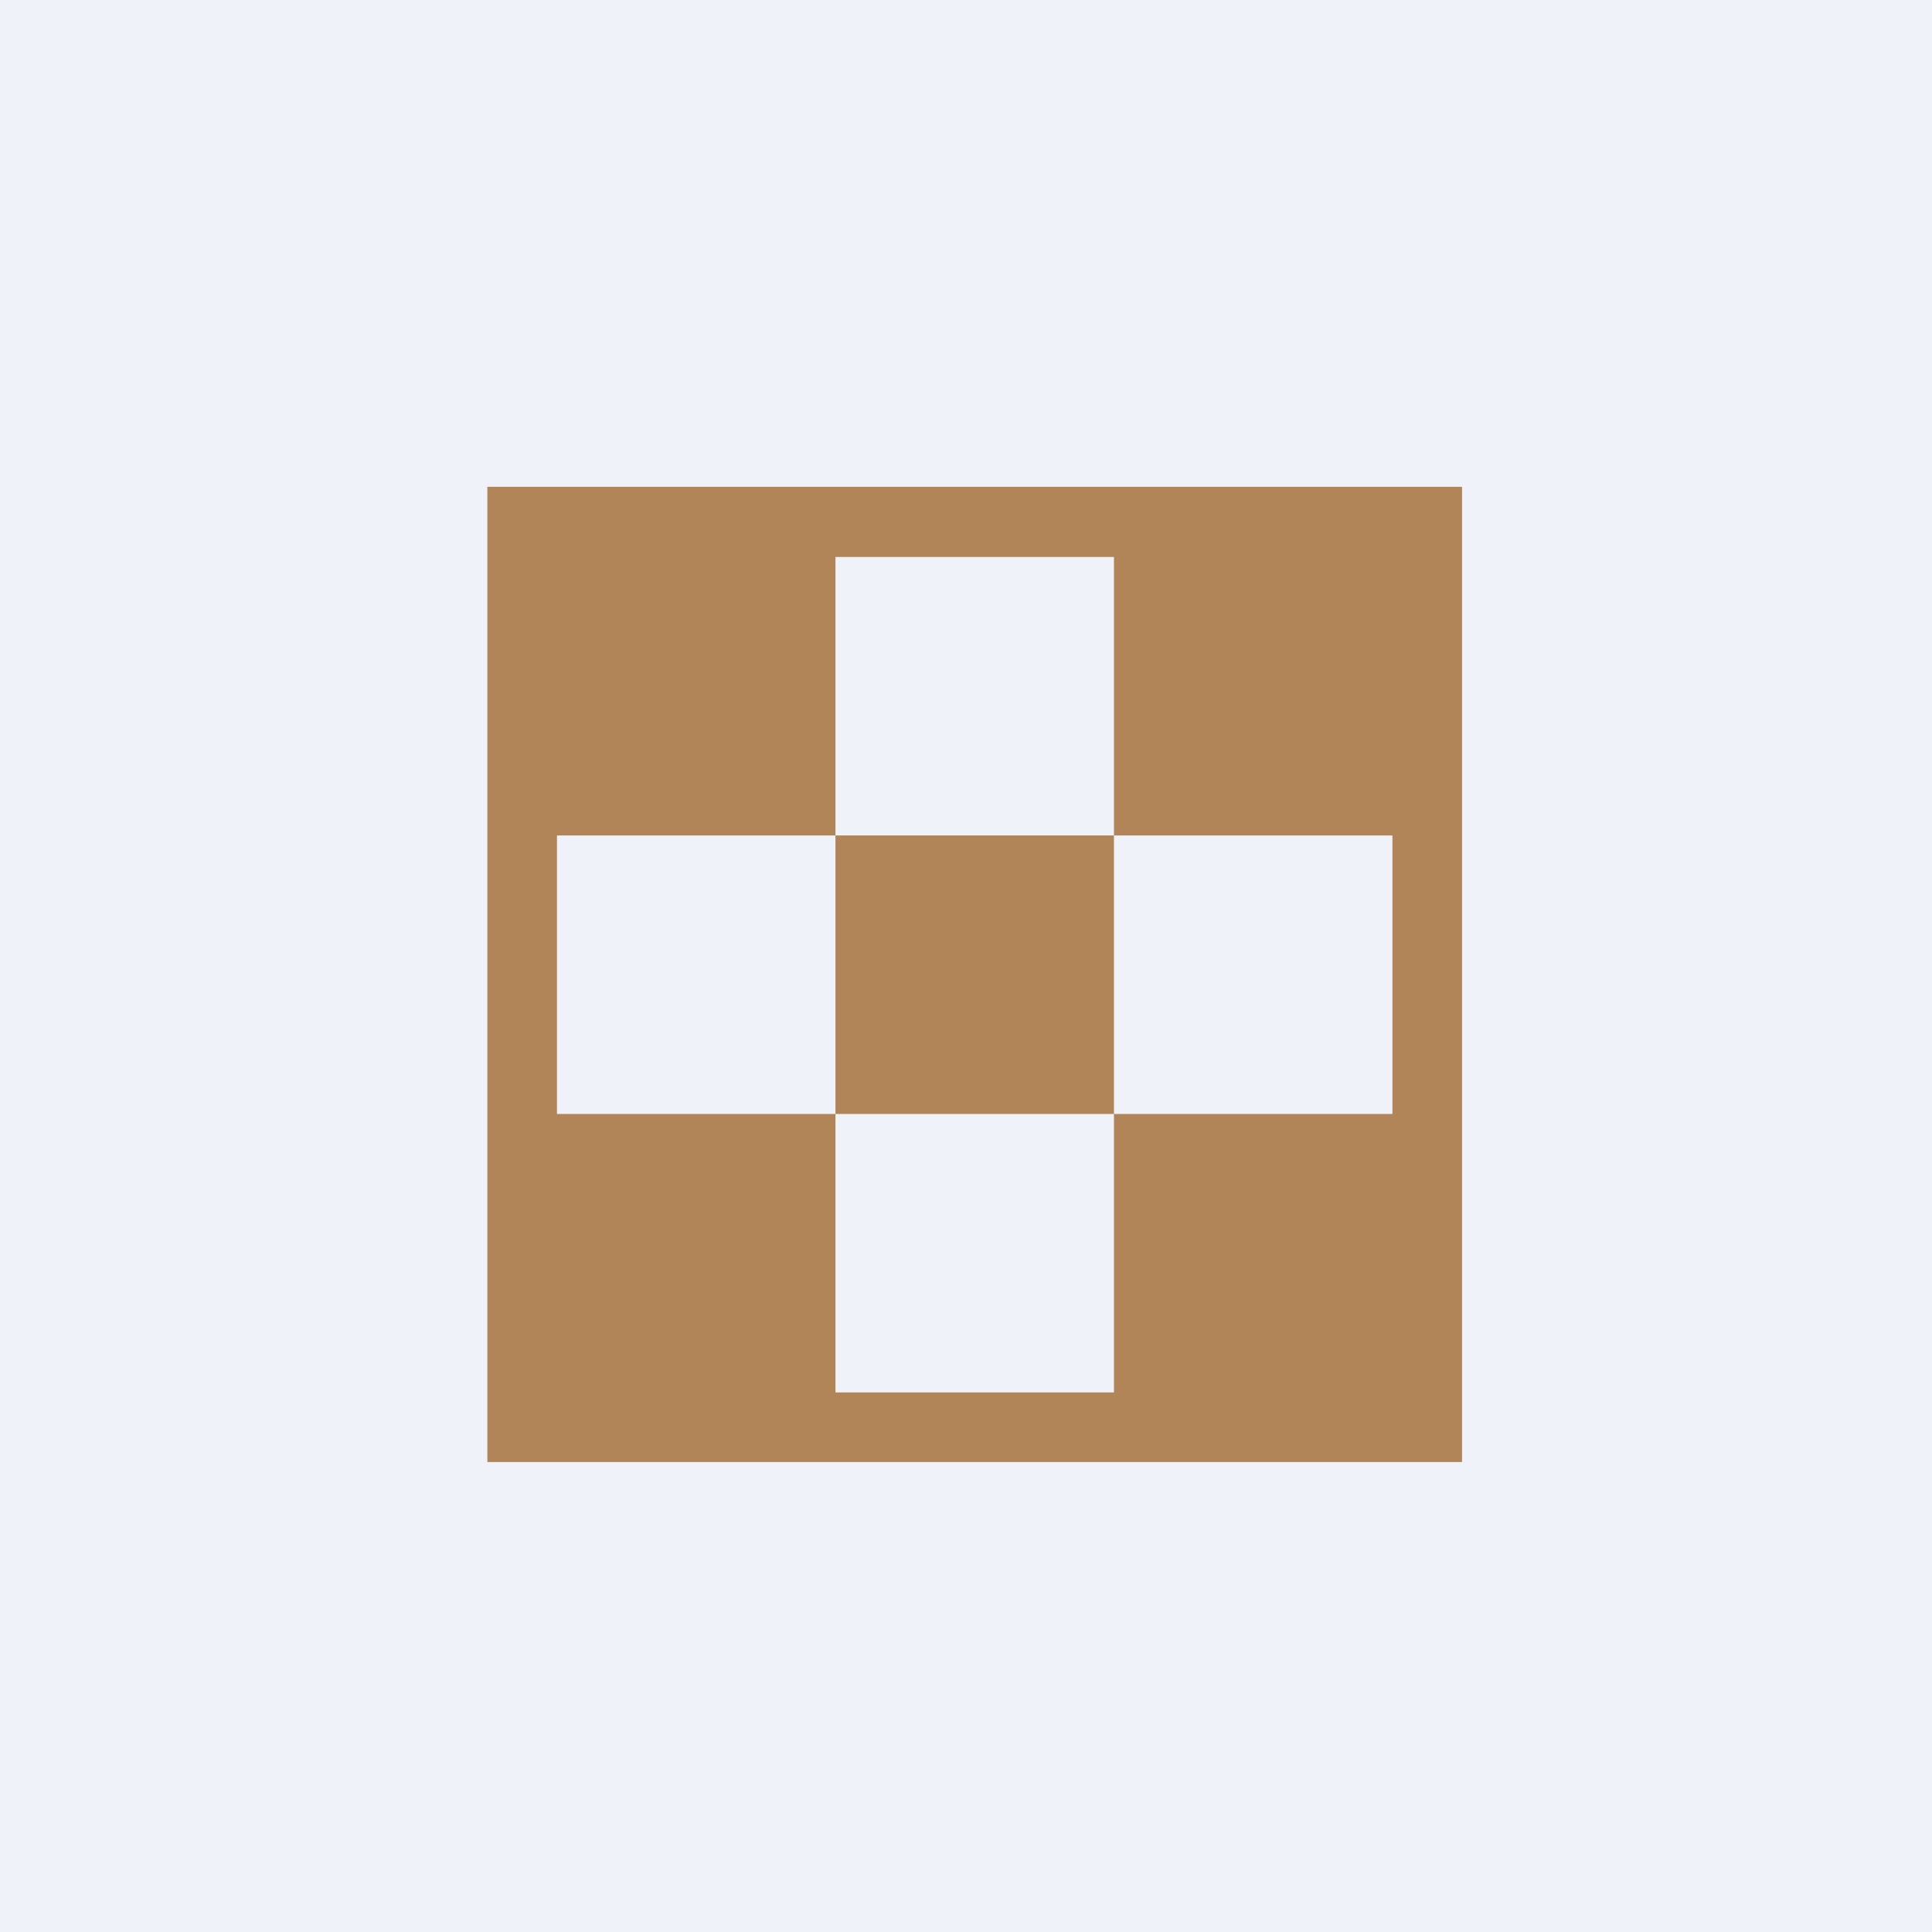
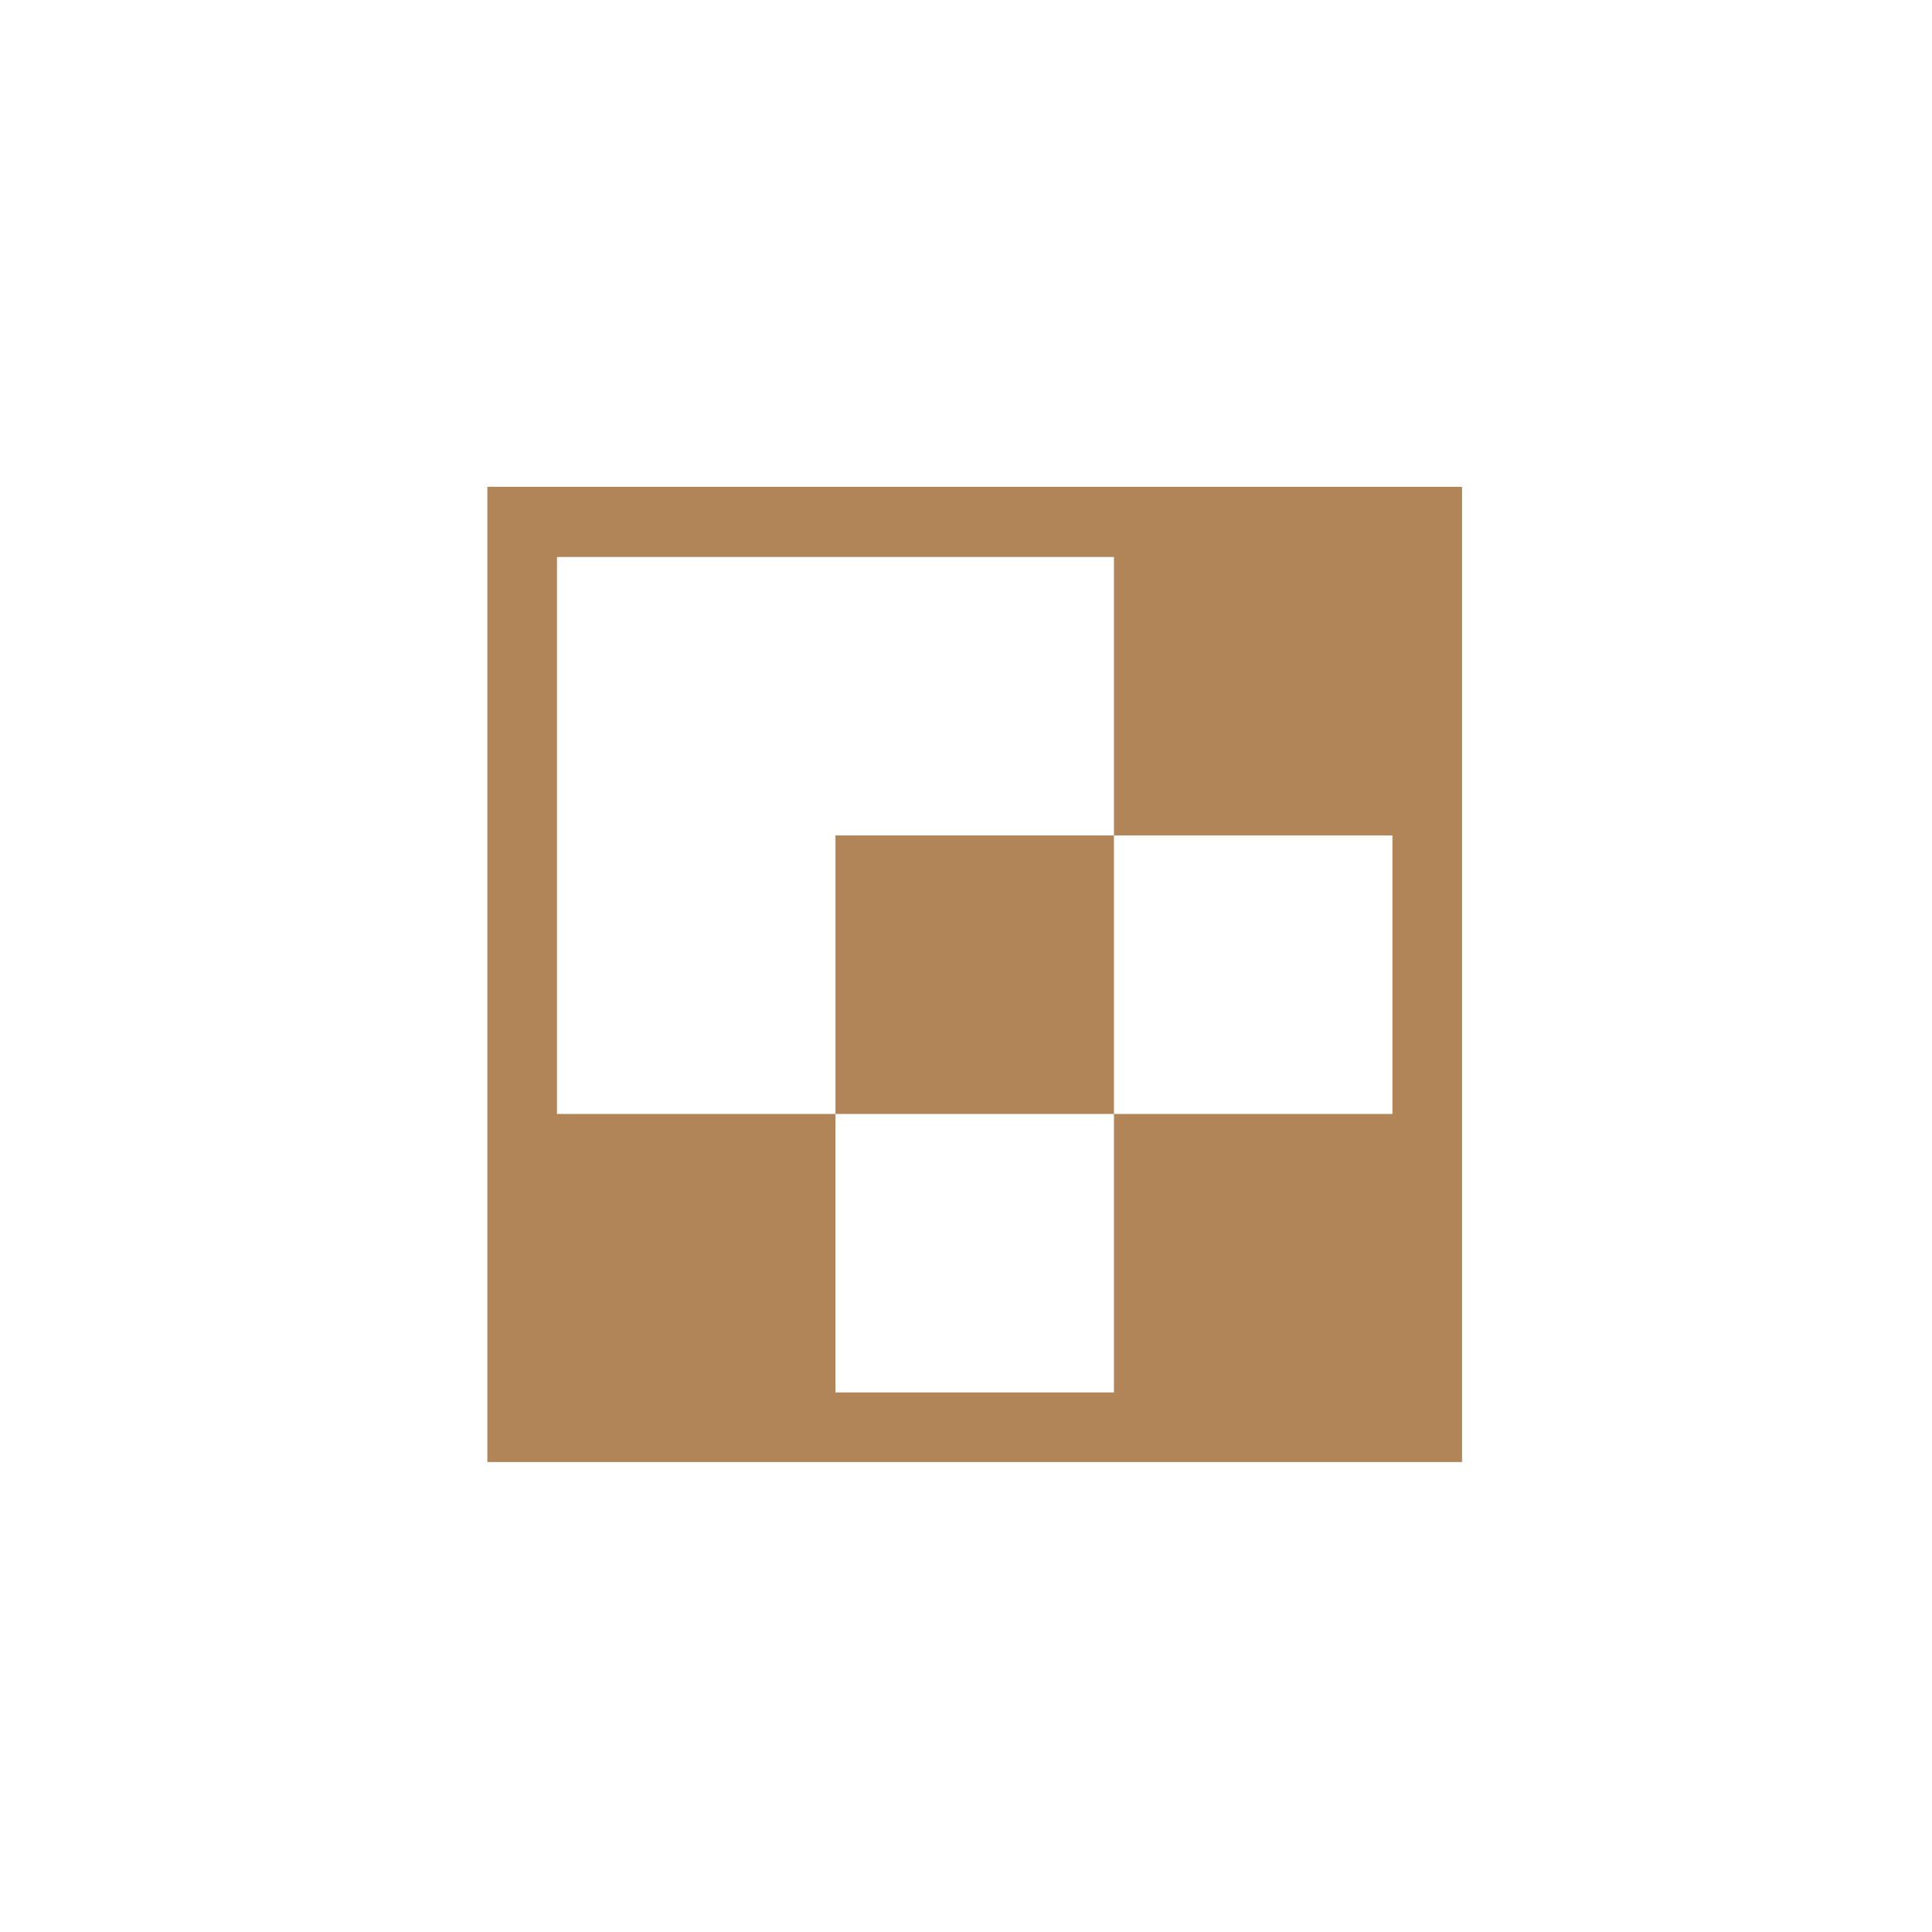
<svg xmlns="http://www.w3.org/2000/svg" viewBox="0 0 55.5 55.5">
-   <path d="M 0,0 H 55.5 V 55.5 H 0 Z" fill="rgb(239, 242, 248)" />
-   <path d="M 41.99,13.985 H 14 V 42 H 42 V 14 Z M 32,16 H 24 V 24 H 16 V 32 H 24 V 40 H 32 V 32 H 40 V 24 H 32 V 16 Z M 32,24 V 32 H 24 V 24 H 32 Z" fill="rgb(177, 133, 87)" fill-rule="evenodd" />
+   <path d="M 41.99,13.985 H 14 V 42 H 42 V 14 Z M 32,16 H 24 H 16 V 32 H 24 V 40 H 32 V 32 H 40 V 24 H 32 V 16 Z M 32,24 V 32 H 24 V 24 H 32 Z" fill="rgb(177, 133, 87)" fill-rule="evenodd" />
</svg>